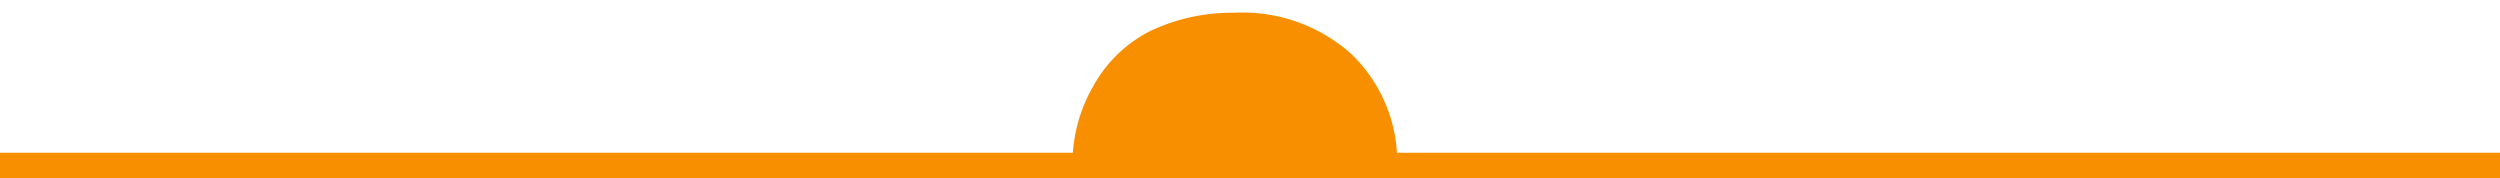
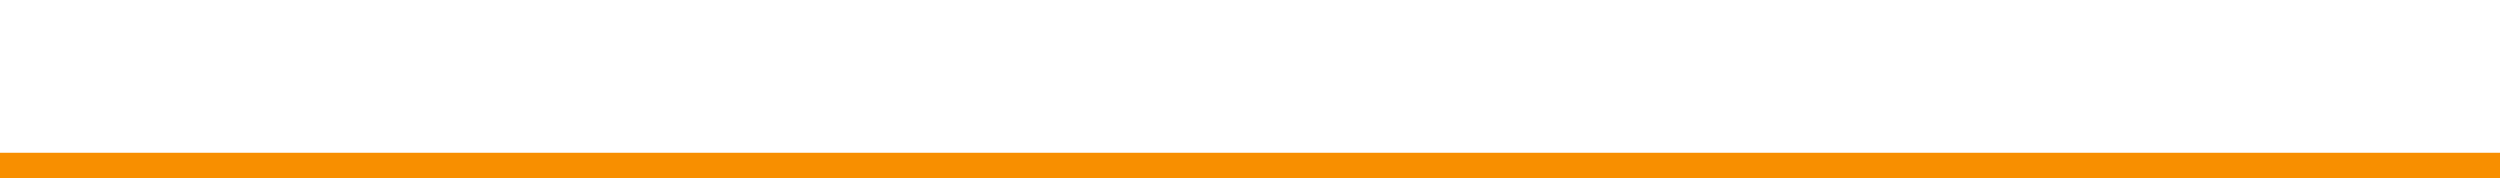
<svg xmlns="http://www.w3.org/2000/svg" width="98" height="6.988" viewBox="0 0 98 6.988">
  <g id="Group_56" data-name="Group 56" transform="translate(-145.5 38.988)">
-     <path id="Subtraction_1" data-name="Subtraction 1" d="M63.271,4.988H50.54V4.981A6.118,6.118,0,0,1,51.4,1.8,5.258,5.258,0,0,1,53.575-.276,7.461,7.461,0,0,1,56.881-1a6.385,6.385,0,0,1,4.6,1.626,5.86,5.86,0,0,1,1.788,4.361Z" transform="translate(137 -37.488)" fill="#f88f00" stroke="rgba(0,0,0,0)" stroke-miterlimit="10" stroke-width="1" />
    <line id="Line_10" data-name="Line 10" x2="98" transform="translate(145.5 -32.5)" fill="none" stroke="#f88f00" stroke-width="1" />
  </g>
</svg>